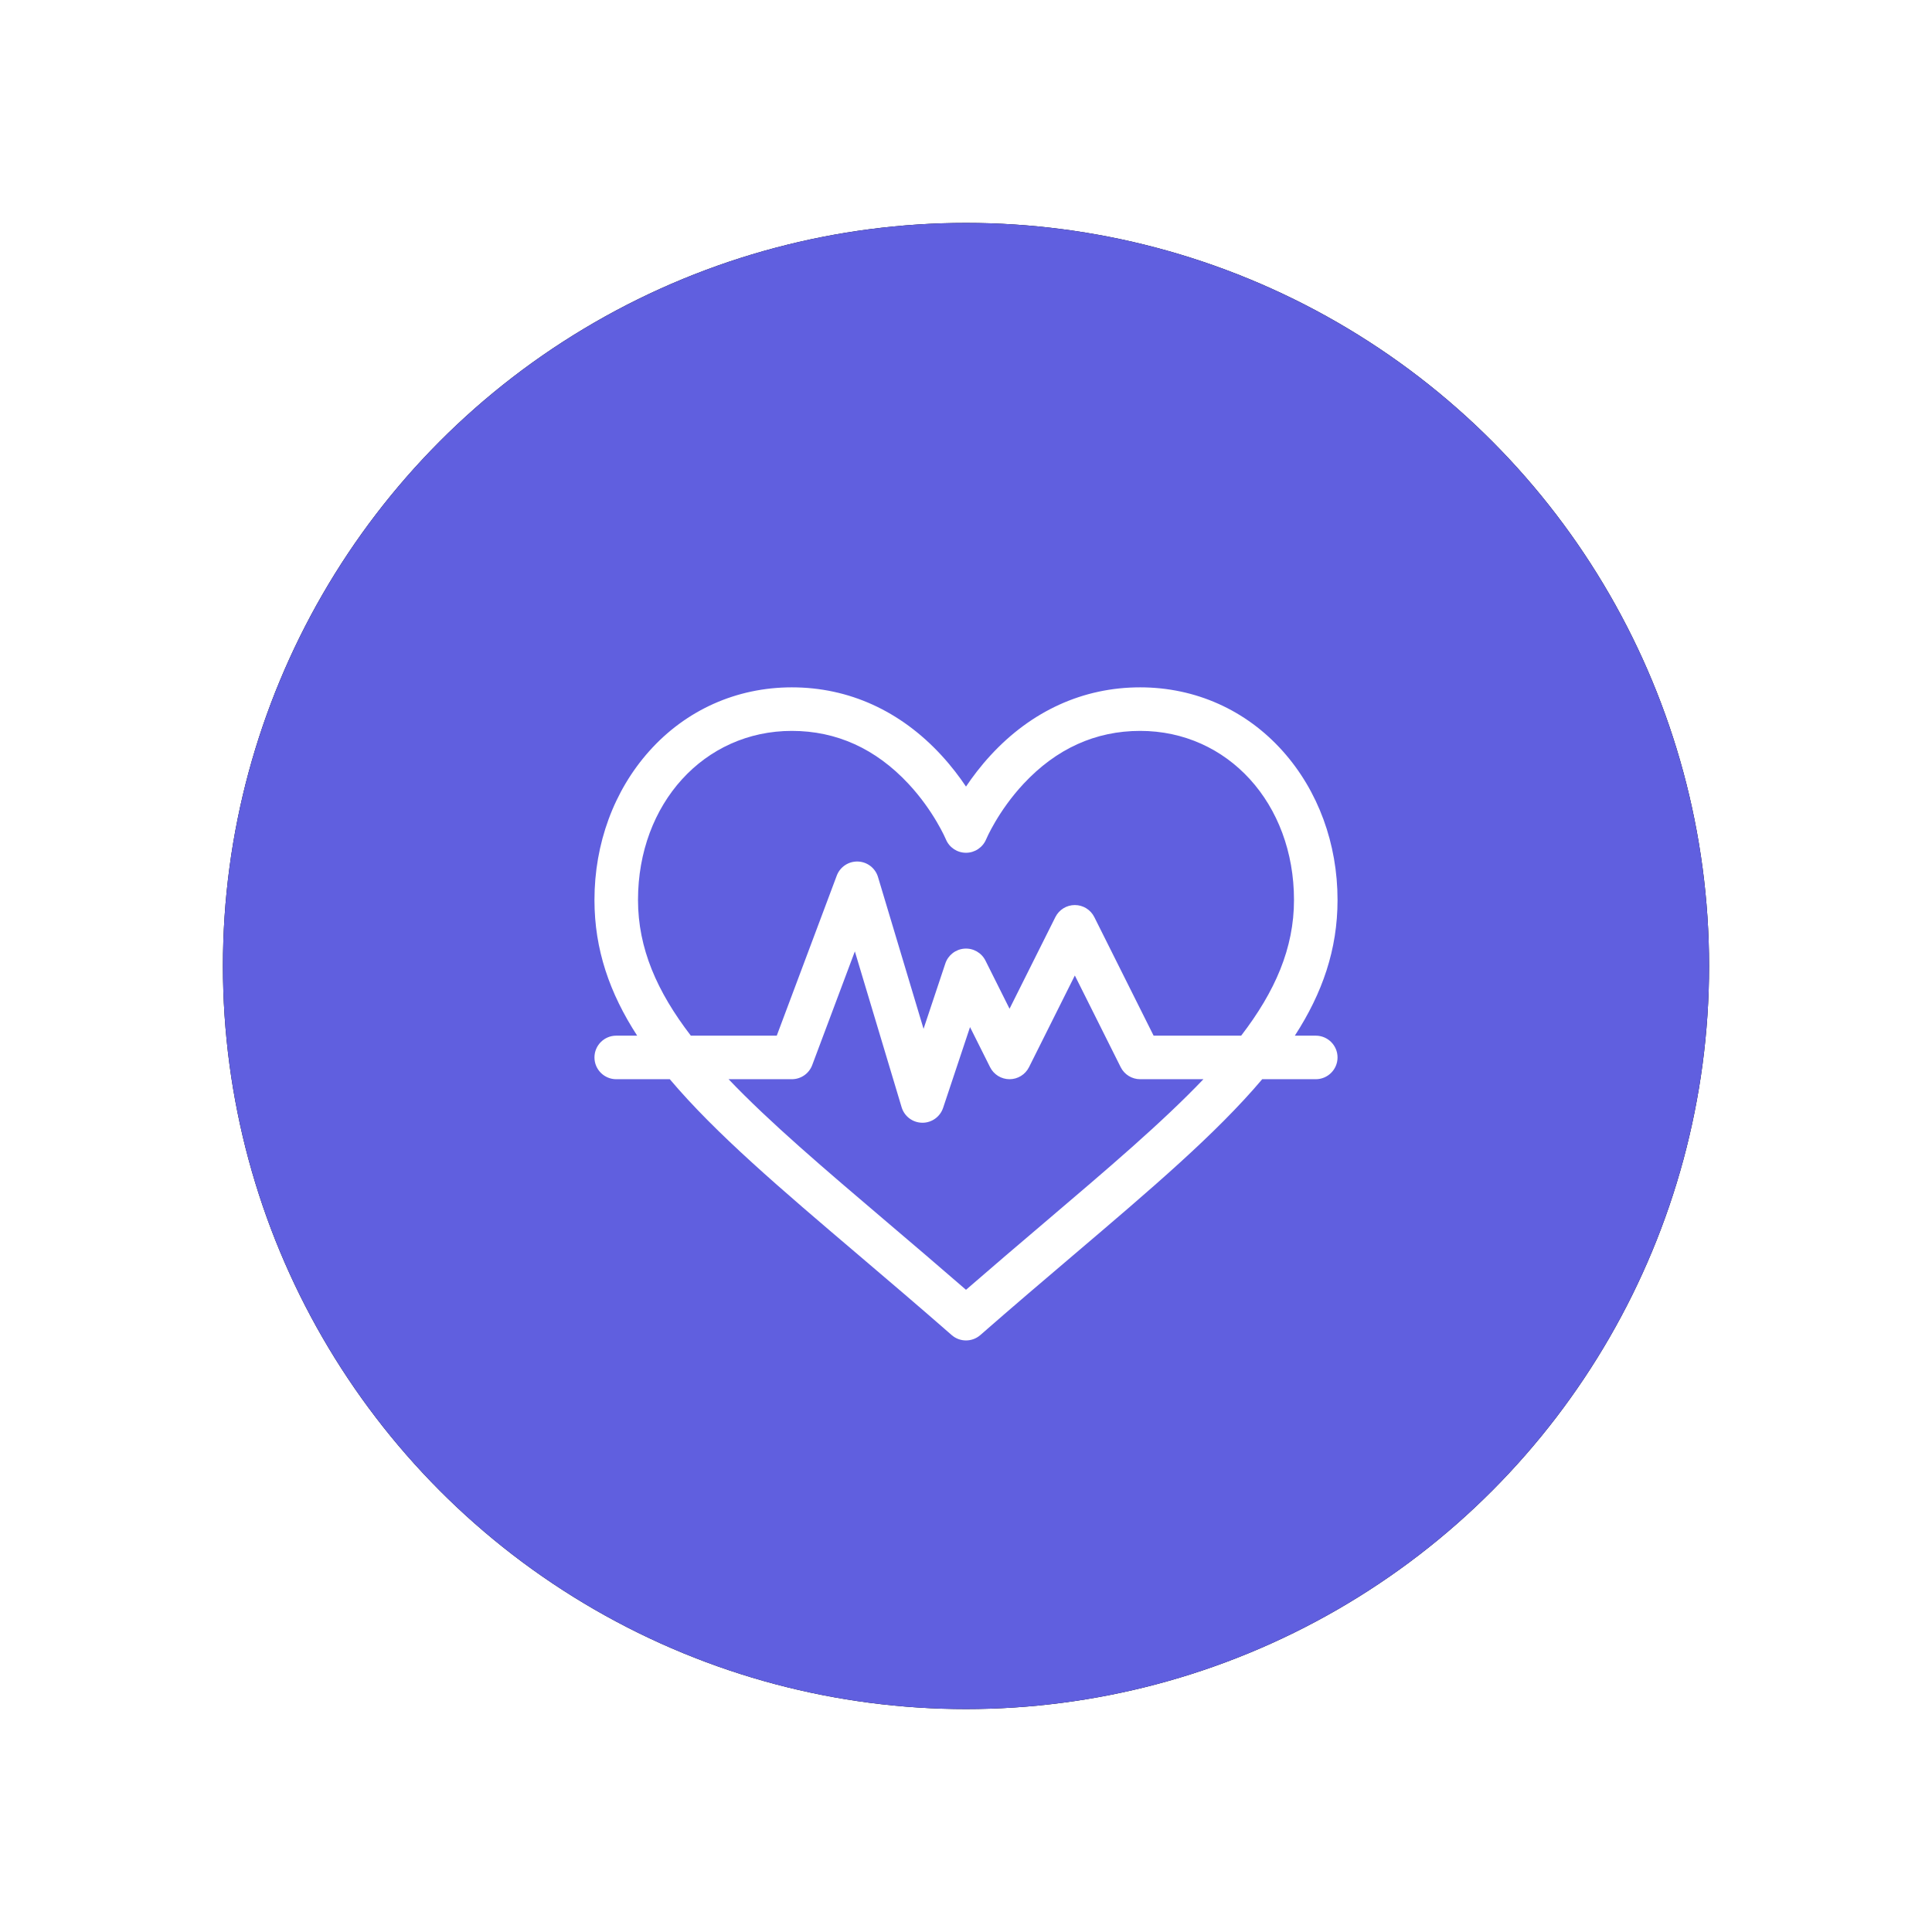
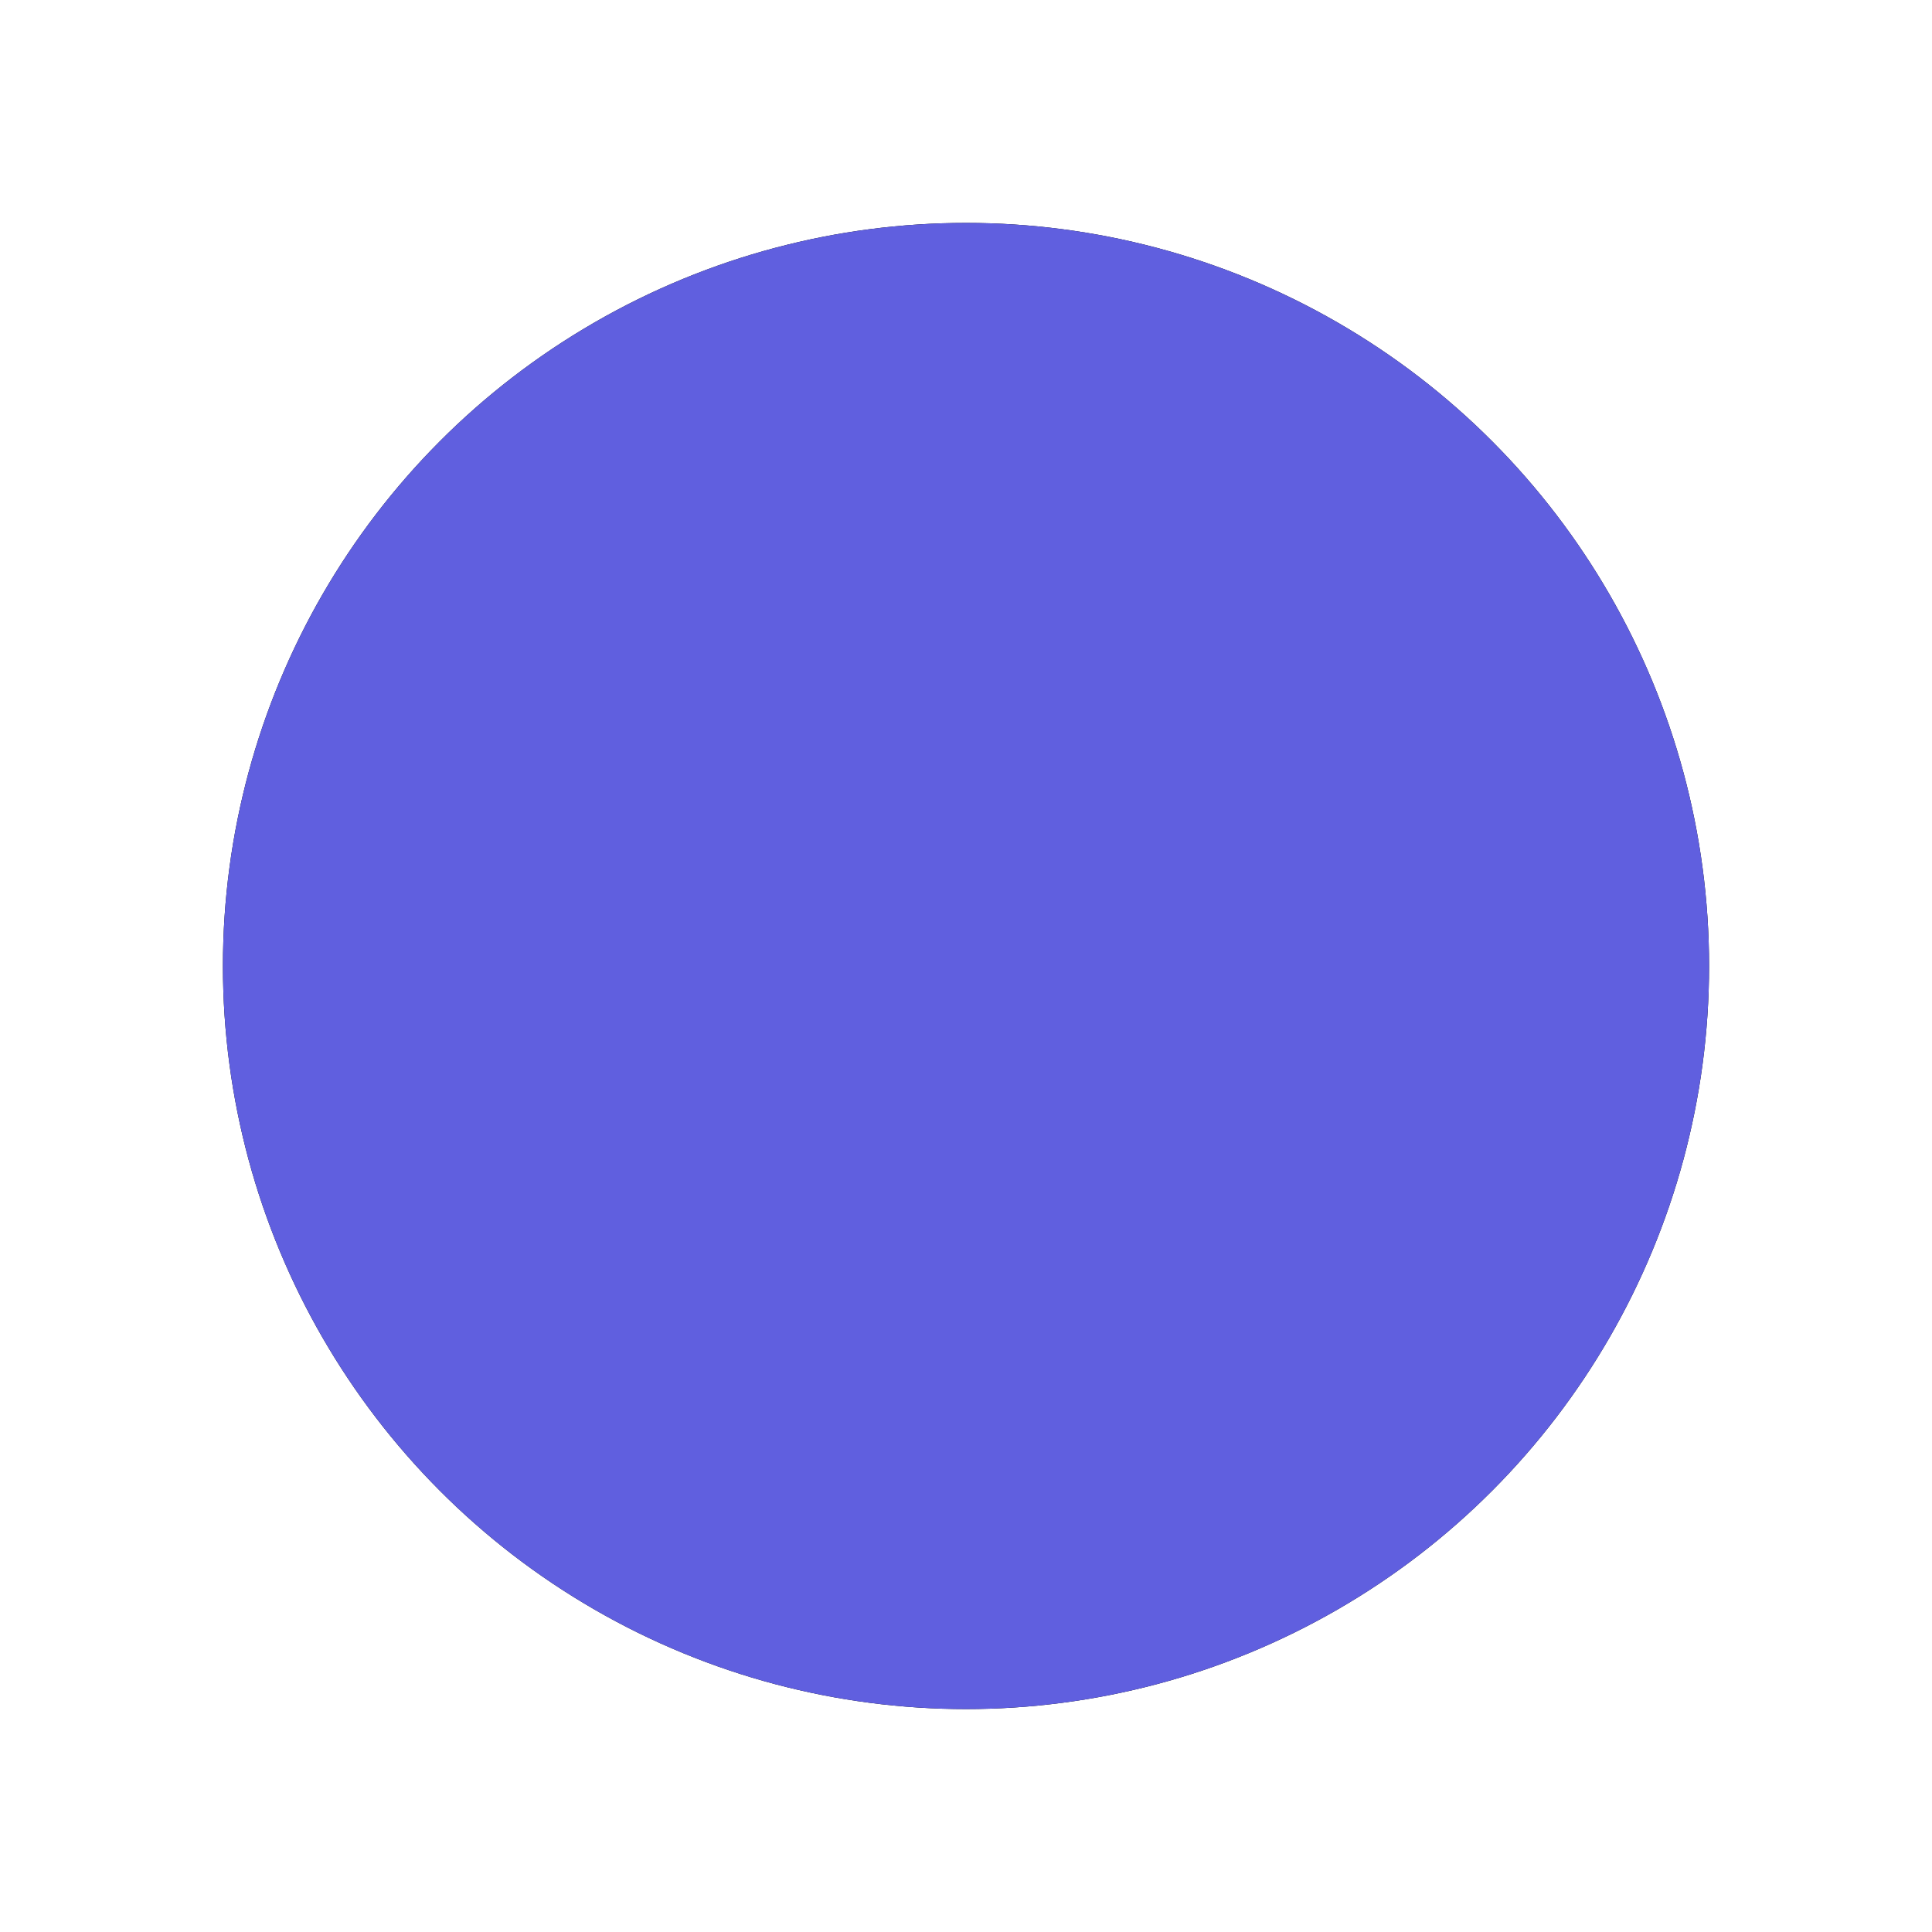
<svg xmlns="http://www.w3.org/2000/svg" xmlns:xlink="http://www.w3.org/1999/xlink" width="104px" height="104px" viewBox="0 0 104 104" version="1.1">
  <title>Group 33 Copy</title>
  <defs>
    <circle id="path-1" cx="40" cy="40" r="40" />
    <filter x="-22.5%" y="-22.5%" width="145.0%" height="145.0%" filterUnits="objectBoundingBox" id="filter-2">
      <feOffset dx="0" dy="0" in="SourceAlpha" result="shadowOffsetOuter1" />
      <feGaussianBlur stdDeviation="6" in="shadowOffsetOuter1" result="shadowBlurOuter1" />
      <feColorMatrix values="0 0 0 0 0.376   0 0 0 0 0.373   0 0 0 0 0.875  0 0 0 0.48 0" type="matrix" in="shadowBlurOuter1" />
    </filter>
  </defs>
  <g id="Page-1" stroke="none" stroke-width="1" fill="none" fill-rule="evenodd">
    <g id="Artboard" transform="translate(-198, -1398)">
      <g id="Group-33-Copy" transform="translate(210, 1410)">
        <g id="Oval">
          <use fill="black" fill-opacity="1" filter="url(#filter-2)" xlink:href="#path-1" />
          <use fill="#605FDF" fill-rule="evenodd" xlink:href="#path-1" />
        </g>
        <g id="cuidado-de-la-salud" transform="translate(20, 25)" fill="#FFFFFF" fill-rule="nonzero">
-           <path d="M38.828,18.75 L37.701,18.75 C39.183,16.464 40,14.115 40,11.446 C40,8.411 38.955,5.568 37.057,3.44 C35.079,1.222 32.351,0 29.375,0 C26.309,0 23.525,1.266 21.322,3.66 C20.788,4.24 20.35,4.82 20,5.342 C19.65,4.82 19.212,4.24 18.678,3.66 C16.475,1.266 13.691,0 10.625,0 C7.649,0 4.921,1.222 2.943,3.44 C1.045,5.568 0,8.411 0,11.446 C0,14.115 0.817,16.464 2.299,18.75 L1.172,18.75 C0.525,18.75 0,19.275 0,19.922 C0,20.569 0.525,21.094 1.172,21.094 L4.055,21.094 C6.532,24.026 10.029,27 14.225,30.568 C15.821,31.925 17.471,33.329 19.228,34.866 C19.449,35.06 19.725,35.156 20,35.156 C20.275,35.156 20.551,35.06 20.772,34.866 C22.529,33.329 24.179,31.925 25.775,30.568 C29.971,27 33.468,24.026 35.945,21.094 L38.828,21.094 C39.475,21.094 40,20.569 40,19.922 C40,19.275 39.475,18.75 38.828,18.75 Z M2.344,11.446 C2.344,6.257 5.904,2.344 10.625,2.344 C13.028,2.344 15.14,3.302 16.902,5.192 C18.273,6.661 18.911,8.168 18.918,8.183 C19.098,8.62 19.525,8.904 19.997,8.905 L20.001,8.905 C20.473,8.905 20.9,8.619 21.083,8.183 C21.089,8.168 21.727,6.661 23.098,5.192 C24.86,3.302 26.972,2.344 29.375,2.344 C34.096,2.344 37.656,6.257 37.656,11.446 C37.656,14.046 36.636,16.376 34.812,18.75 L30.099,18.75 L26.907,12.367 C26.709,11.97 26.303,11.719 25.859,11.719 C25.415,11.719 25.01,11.97 24.811,12.367 L22.344,17.301 L21.048,14.71 C20.836,14.286 20.391,14.032 19.917,14.065 C19.444,14.099 19.038,14.414 18.888,14.864 L17.715,18.383 L15.263,10.21 C15.119,9.728 14.683,9.393 14.18,9.376 C13.678,9.36 13.22,9.664 13.043,10.135 L9.813,18.75 L5.188,18.75 C3.364,16.376 2.344,14.046 2.344,11.446 Z M24.257,28.783 C22.89,29.945 21.483,31.142 20,32.43 C18.517,31.142 17.11,29.945 15.743,28.783 C12.355,25.901 9.45,23.431 7.219,21.094 L10.625,21.094 C11.114,21.094 11.551,20.791 11.722,20.333 L14.017,14.214 L16.534,22.602 C16.681,23.092 17.128,23.43 17.639,23.437 C17.645,23.438 17.65,23.438 17.656,23.438 C18.16,23.438 18.608,23.115 18.768,22.636 L20.217,18.289 L21.296,20.446 C21.494,20.843 21.9,21.094 22.344,21.094 C22.788,21.094 23.193,20.843 23.392,20.446 L25.859,15.511 L28.327,20.446 C28.525,20.843 28.931,21.094 29.375,21.094 L32.781,21.094 C30.55,23.431 27.645,25.901 24.257,28.783 L24.257,28.783 Z" id="Shape" />
-         </g>
+           </g>
      </g>
    </g>
  </g>
</svg>